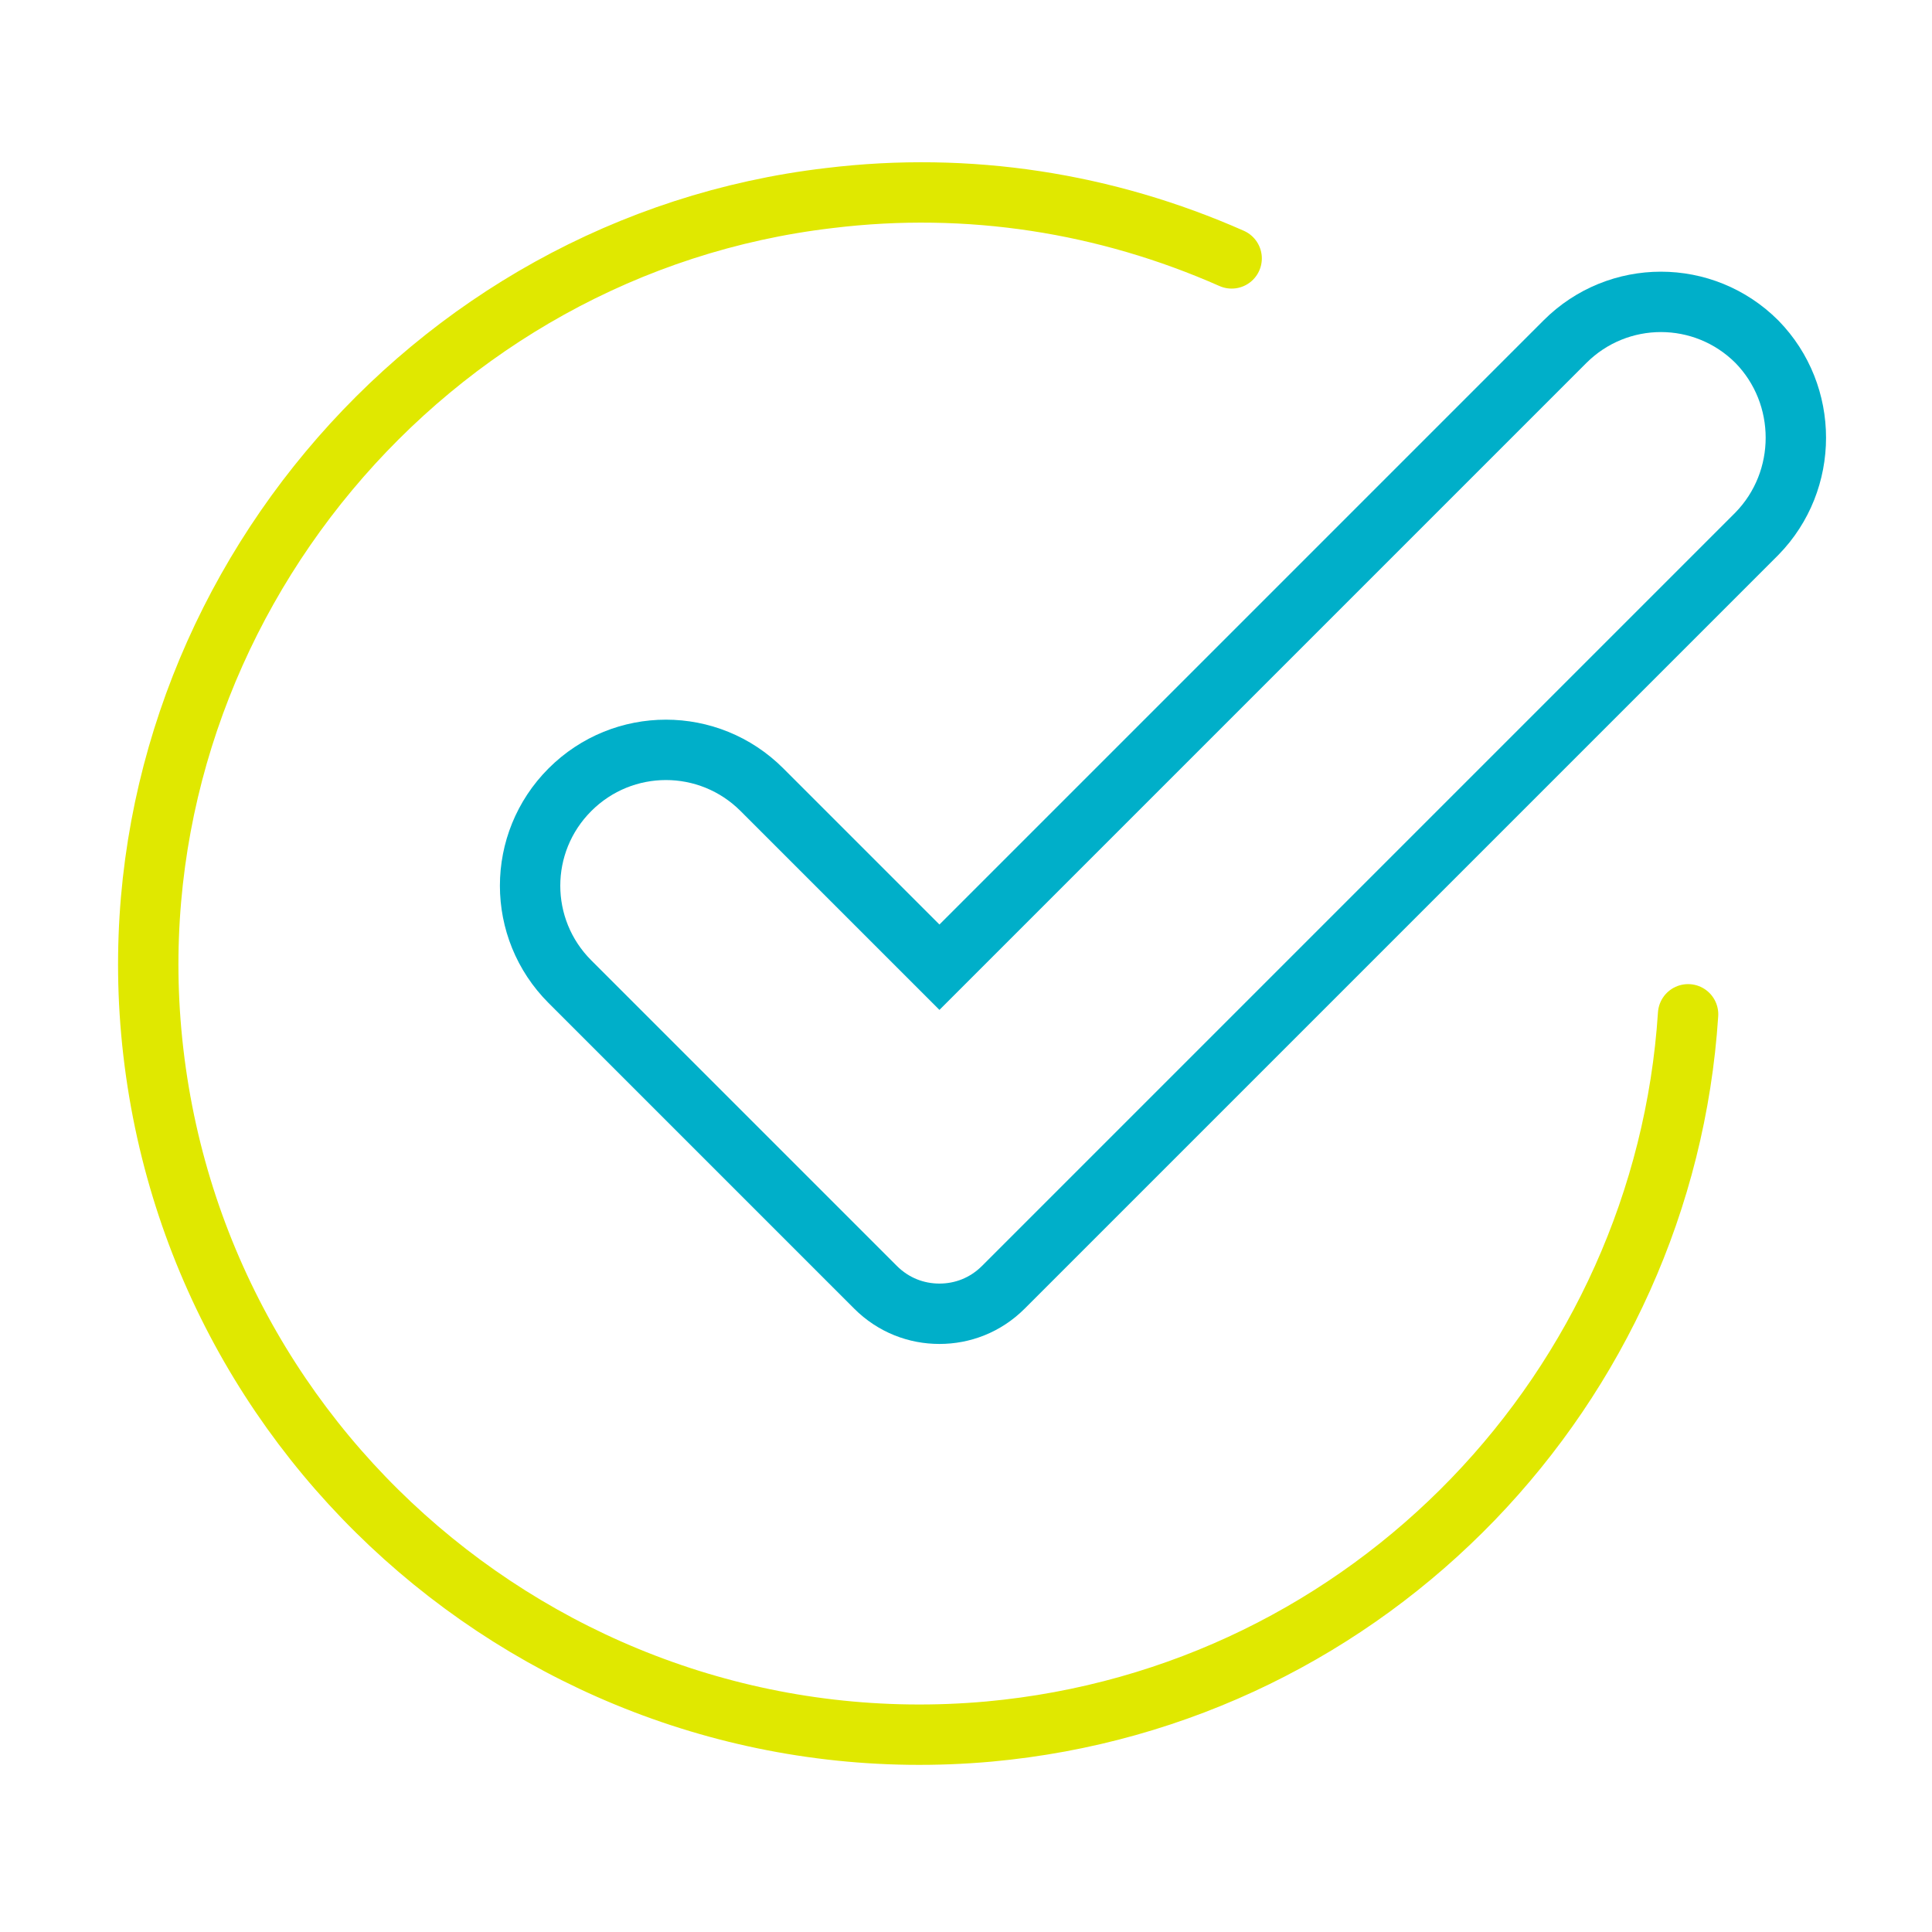
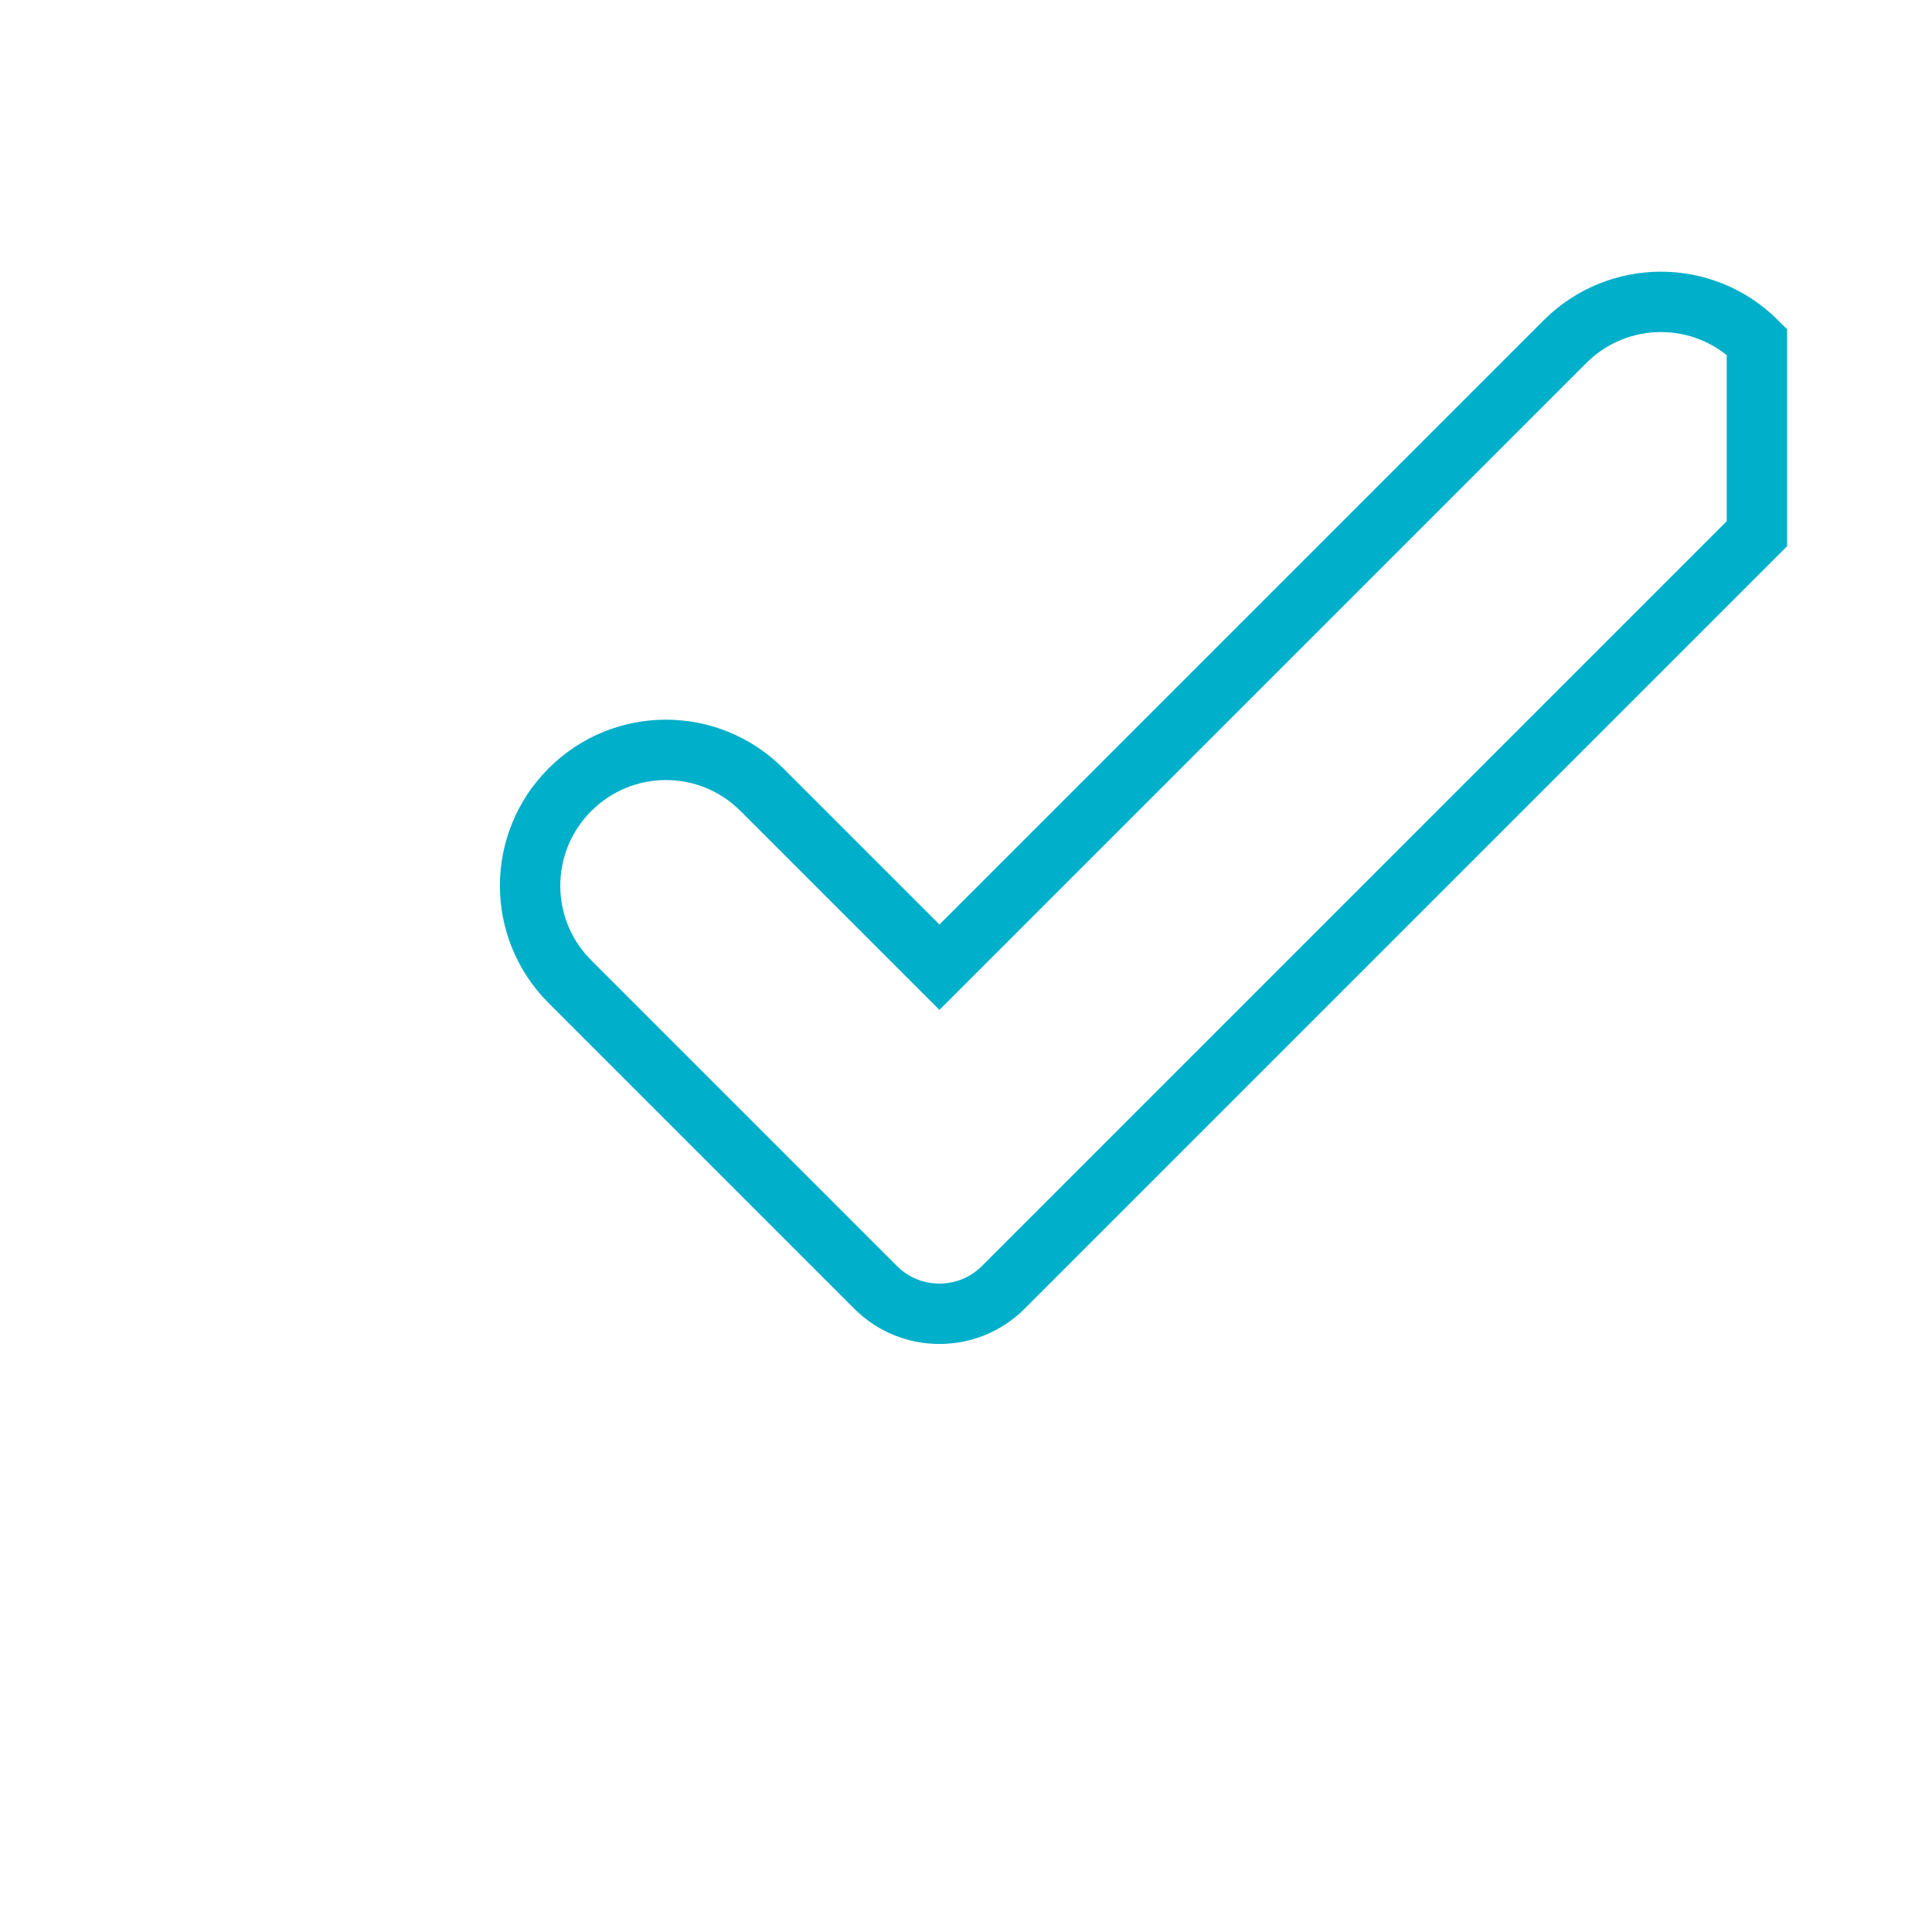
<svg xmlns="http://www.w3.org/2000/svg" version="1.1" id="Capa_1" x="0px" y="0px" viewBox="0 0 160 160" style="enable-background:new 0 0 160 160;" xml:space="preserve">
  <style type="text/css">
	.st0{fill:none;stroke:#E0E800;stroke-width:5;stroke-linecap:round;stroke-miterlimit:10;}
	.st1{fill:none;stroke:#00AFC9;stroke-width:5;stroke-linecap:round;stroke-miterlimit:10;}
</style>
  <g>
    <g>
-       <path class="st0" d="M102,21.4c-10.4-4.6-21.8-6.4-33.3-5c-33.4,3.9-58.4,33.9-56.3,67.4c2.3,36,33.9,62.8,69.5,59.6    c31.7-2.9,55.9-28.6,57.9-59.4" />
-     </g>
+       </g>
  </g>
  <g>
    <g>
-       <path class="st1" d="M145.5,28.3c-4.4-4.4-11.5-4.4-15.9,0L77.8,80.1L63.1,65.4c-4.4-4.4-11.5-4.4-15.9,0    c-4.4,4.4-4.4,11.5,0,15.9l25.3,25.3c1.5,1.5,3.4,2.2,5.3,2.2c1.9,0,3.8-0.7,5.3-2.2l62.4-62.4C149.8,39.8,149.8,32.7,145.5,28.3z    " />
+       <path class="st1" d="M145.5,28.3c-4.4-4.4-11.5-4.4-15.9,0L77.8,80.1L63.1,65.4c-4.4-4.4-11.5-4.4-15.9,0    c-4.4,4.4-4.4,11.5,0,15.9l25.3,25.3c1.5,1.5,3.4,2.2,5.3,2.2c1.9,0,3.8-0.7,5.3-2.2l62.4-62.4z    " />
    </g>
  </g>
</svg>